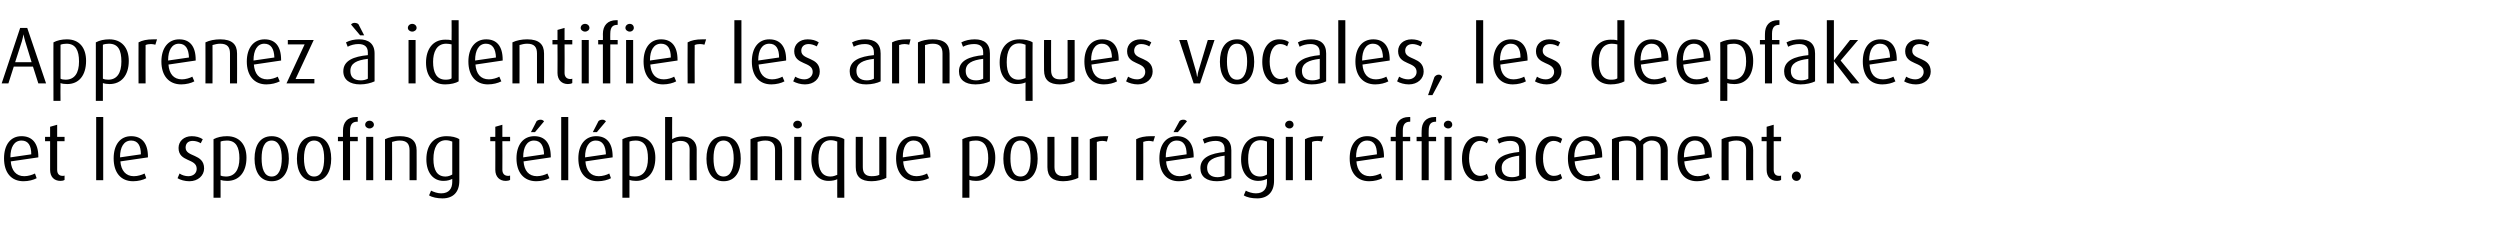
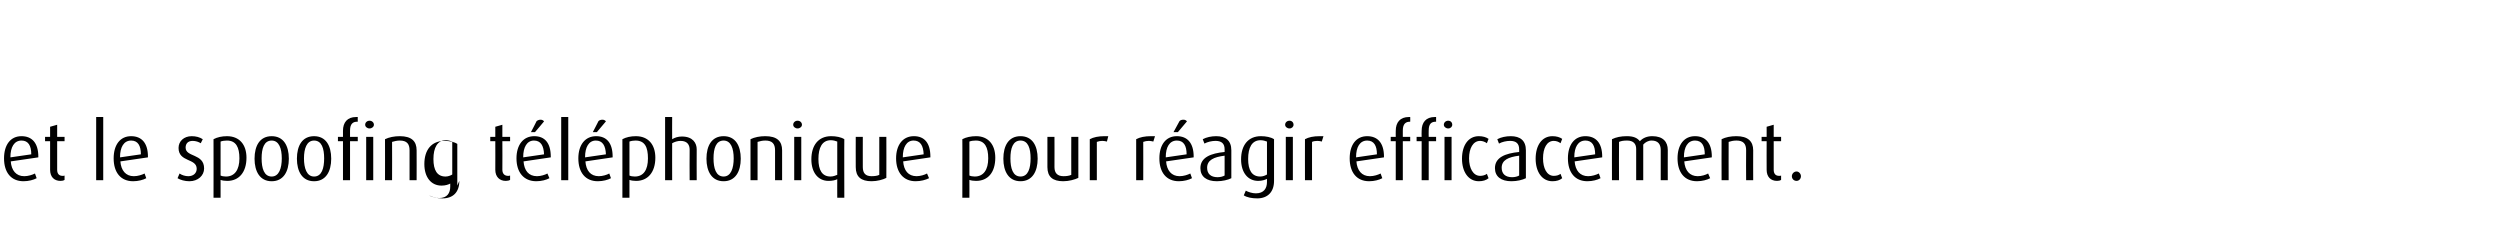
<svg xmlns="http://www.w3.org/2000/svg" version="1.1" width="743.5px" height="73.3px" viewBox="0 -6 743.5 73.3" style="top:-6px">
  <desc>Apprenez identifier les arnaques vocales, les deepfakes et le spoofing t l phonique pour r agir efficacement.</desc>
  <defs />
  <g id="Polygon42434">
-     <path d="m3.2 42c.2 2.7 1.6 4.4 4 4.4c1.2 0 2.4-.4 3.2-.8c0 0 .5 1.4.5 1.4c-.9.5-2.4.9-3.9.9c-3.7 0-5.8-2.6-5.8-6.8c0-4 1.9-6.6 5.2-6.6c3.1 0 5 2 5 6.1c-.02-.04 0 .2 0 .2c0 0-8.16 1.2-8.2 1.2zm3.2-6.2c-2.2 0-3.3 2-3.3 4.9c.04.03 0 .1 0 .1c0 0 6.24-.91 6.2-.9c0-2.6-.9-4.1-2.9-4.1zm11.6 12c-1.9 0-3.1-1.2-3.1-3.3c-.02 0 0-8.5 0-8.5l-1.5 0l0-1.3l1.5 0l0-3l2.1-.6l0 3.6l2.2 0l0 1.3l-2.2 0c0 0-.01 8.5 0 8.5c0 1.1.5 1.8 1.6 1.8c.2 0 .5 0 .6-.1c0 0 0 1.3 0 1.3c-.3.2-.7.3-1.2.3zm10.6-.2l0-18.8l2.1 0l0 18.8l-2.1 0zm7.2-5.6c.2 2.7 1.6 4.4 4 4.4c1.2 0 2.4-.4 3.2-.8c0 0 .5 1.4.5 1.4c-.9.5-2.4.9-3.9.9c-3.7 0-5.8-2.6-5.8-6.8c0-4 1.9-6.6 5.2-6.6c3.1 0 5 2 5 6.1c-.03-.04 0 .2 0 .2c0 0-8.17 1.2-8.2 1.2zm3.2-6.2c-2.2 0-3.3 2-3.3 4.9c.04.03 0 .1 0 .1c0 0 6.23-.91 6.2-.9c0-2.6-.9-4.1-2.9-4.1zm17.3 12.1c-1.3 0-2.7-.4-3.5-.9c0 0 .6-1.4.6-1.4c.7.5 1.7.8 2.6.8c1.6 0 2.5-1 2.5-2.2c0-3.2-5.4-1.9-5.4-6.2c0-2 1.6-3.5 3.9-3.5c1.3 0 2.4.3 3.3.9c0 0-.6 1.2-.6 1.2c-.6-.4-1.5-.7-2.4-.7c-1.5 0-2.1.9-2.1 2c0 2.9 5.5 1.7 5.5 6.2c0 2.1-1.8 3.8-4.4 3.8zm11.3-.1c-.7 0-1.5-.1-2-.3c.01.02 0 5.3 0 5.3l-2.1 0c0 0 .03-17.45 0-17.4c1.1-.6 2.5-.9 4-.9c3.7 0 5.8 2.5 5.8 6.4c0 4.4-2.3 6.9-5.7 6.9zm-.1-12c-.7 0-1.4.1-1.9.3c0 0 0 10.1 0 10.1c.4.2 1 .3 1.6.3c2.6 0 4-2 4-5.4c0-3.3-1-5.3-3.7-5.3zm13.3 12.1c-3.5 0-5.1-2.9-5.1-6.7c0-3.9 1.6-6.7 5.1-6.7c3.5 0 5.1 2.8 5.1 6.7c0 3.8-1.6 6.7-5.1 6.7zm0-12.1c-2.3 0-3 2.4-3 5.3c0 2.9.7 5.4 3 5.4c2.2 0 3-2.5 3-5.4c0-2.9-.8-5.3-3-5.3zm12.6 12.1c-3.5 0-5.1-2.9-5.1-6.7c0-3.9 1.6-6.7 5.1-6.7c3.5 0 5.1 2.8 5.1 6.7c0 3.8-1.6 6.7-5.1 6.7zm0-12.1c-2.2 0-3 2.4-3 5.3c0 2.9.8 5.4 3 5.4c2.3 0 3-2.5 3-5.4c0-2.9-.7-5.3-3-5.3zm10.7.2l0 11.6l-2.1 0l0-11.6l-1.5 0l0-1.3l1.5 0c0 0 0-1.82 0-1.8c0-2.5 1.3-4.1 3.9-4.1c.2 0 .2 0 .5 0c-.03 0 0 1.4 0 1.4c0 0-.18-.03-.2 0c-1.1 0-2.1.5-2.1 2.6c.01.01 0 1.9 0 1.9l2.3 0l0 1.3l-2.3 0zm5.8-3.8c-.7 0-1.3-.5-1.3-1.1c0-.7.6-1.2 1.3-1.2c.7 0 1.3.5 1.3 1.2c0 .6-.6 1.1-1.3 1.1zm-1 15.4l0-12.9l2.1 0l0 12.9l-2.1 0zm12.9 0c0 0 .02-8.89 0-8.9c0-1.9-.8-2.9-2.9-2.9c-.9 0-1.6.2-2.3.4c.04.04 0 11.4 0 11.4l-2.1 0c0 0 .03-12.22 0-12.2c1.2-.6 2.8-.9 4.4-.9c3.5 0 5 1.5 5 4.2c.03.01 0 8.9 0 8.9l-2.1 0zm14.8.2c0 3.3-1.8 5.2-5 5.2c-1.5 0-3.1-.3-4-.9c0 0 .6-1.4.6-1.4c.8.4 1.9.8 3 .8c2.4 0 3.3-1.5 3.3-3.4c0 0 0-.9 0-.9c-.6.3-1.4.6-2.6.6c-3.1 0-5.1-2.5-5.1-6.4c0-4.2 2.1-6.9 6-6.9c1.5 0 2.9.3 3.8.9c0 0 0 12.4 0 12.4zm-2.1-11.7c-.5-.2-1.2-.4-1.9-.4c-2.5 0-3.7 2.2-3.7 5.6c0 3.3 1.1 5.2 3.6 5.2c.8 0 1.5-.3 2-.6c0 0 0-9.8 0-9.8zm15.9 11.7c-1.8 0-3.1-1.2-3.1-3.3c.03 0 0-8.5 0-8.5l-1.5 0l0-1.3l1.5 0l0-3l2.1-.6l0 3.6l2.3 0l0 1.3l-2.3 0c0 0 .04 8.5 0 8.5c0 1.1.6 1.8 1.7 1.8c.2 0 .4 0 .6-.1c0 0 0 1.3 0 1.3c-.3.2-.8.3-1.3.3zm5.3-5.8c.2 2.7 1.5 4.4 4 4.4c1.1 0 2.4-.4 3.1-.8c0 0 .6 1.4.6 1.4c-.9.5-2.4.9-3.9.9c-3.7 0-5.9-2.6-5.9-6.8c0-4 2-6.6 5.3-6.6c3.1 0 4.9 2 4.9 6.1c.02-.04 0 .2 0 .2c0 0-8.11 1.2-8.1 1.2zm3.1-6.2c-2.1 0-3.2 2-3.2 4.9c-.01.03 0 .1 0 .1c0 0 6.18-.91 6.2-.9c-.1-2.6-1-4.1-3-4.1zm.3-2.5l-1.2 0c0 0 1.75-3.32 1.7-3.3c.4-.3.8-.4 1.2-.4c.4 0 .8.2 1 .5c.03.02-2.7 3.2-2.7 3.2zm7.8 14.3l0-18.8l2.1 0l0 18.8l-2.1 0zm7.2-5.6c.2 2.7 1.5 4.4 4 4.4c1.1 0 2.4-.4 3.1-.8c0 0 .5 1.4.5 1.4c-.9.5-2.4.9-3.9.9c-3.7 0-5.8-2.6-5.8-6.8c0-4 2-6.6 5.3-6.6c3.1 0 4.9 2 4.9 6.1c0-.04 0 .2 0 .2c0 0-8.13 1.2-8.1 1.2zm3.1-6.2c-2.1 0-3.2 2-3.2 4.9c-.03.03 0 .1 0 .1c0 0 6.16-.91 6.2-.9c-.1-2.6-1-4.1-3-4.1zm.3-2.5l-1.2 0c0 0 1.73-3.32 1.7-3.3c.3-.3.8-.4 1.2-.4c.4 0 .8.2 1 .5c.01.02-2.7 3.2-2.7 3.2zm11.7 14.5c-.7 0-1.5-.1-2-.3c0 .02 0 5.3 0 5.3l-2.1 0c0 0 .01-17.45 0-17.4c1.1-.6 2.5-.9 4-.9c3.7 0 5.8 2.5 5.8 6.4c0 4.4-2.3 6.9-5.7 6.9zm-.2-12c-.6 0-1.3.1-1.8.3c0 0 0 10.1 0 10.1c.4.2.9.3 1.6.3c2.6 0 3.9-2 3.9-5.4c0-3.3-.9-5.3-3.7-5.3zm16.1 11.8c0 0-.05-9.08 0-9.1c0-1.3-.6-2.6-2.7-2.6c-.9 0-1.8.3-2.5.7c-.03.02 0 11 0 11l-2.1 0l0-18.8l2.1 0c0 0-.03 6.58 0 6.6c.8-.5 1.8-.8 2.9-.8c3.3 0 4.4 2 4.4 3.8c-.04.05 0 9.2 0 9.2l-2.1 0zm10.1.3c-3.5 0-5.1-2.9-5.1-6.7c0-3.9 1.6-6.7 5.1-6.7c3.5 0 5.1 2.8 5.1 6.7c0 3.8-1.6 6.7-5.1 6.7zm0-12.1c-2.3 0-3 2.4-3 5.3c0 2.9.7 5.4 3 5.4c2.2 0 3-2.5 3-5.4c0-2.9-.8-5.3-3-5.3zm15.3 11.8c0 0-.01-8.89 0-8.9c0-1.9-.8-2.9-2.9-2.9c-.9 0-1.6.2-2.3.4c.01.04 0 11.4 0 11.4l-2.1 0c0 0 0-12.22 0-12.2c1.2-.6 2.8-.9 4.4-.9c3.5 0 5 1.5 5 4.2c0 .01 0 8.9 0 8.9l-2.1 0zm6.7-15.4c-.7 0-1.3-.5-1.3-1.1c0-.7.6-1.2 1.3-1.2c.7 0 1.3.5 1.3 1.2c0 .6-.6 1.1-1.3 1.1zm-1 15.4l0-12.9l2.1 0l0 12.9l-2.1 0zm12.8 5.2c0 0-.03-5.54 0-5.5c-.6.3-1.5.5-2.6.5c-3.1 0-5.1-2.5-5.1-6.4c0-4.2 2.1-6.9 5.9-6.9c1.5 0 3 .3 3.9.9c-.04-.05 0 17.4 0 17.4l-2.1 0zm0-16.7c-.5-.2-1.2-.4-1.9-.4c-2.6 0-3.7 2.2-3.7 5.6c0 3.3 1.1 5.2 3.6 5.2c.8 0 1.5-.3 2-.5c0 0 0-9.9 0-9.9zm10.2 11.8c-3.1 0-4.7-1.3-4.7-4.2c-.03-.04 0-9 0-9l2.1 0c0 0-.02 9.03 0 9c0 1.8.8 2.7 2.6 2.7c.8 0 1.8-.1 2.3-.4c.02.01 0-11.3 0-11.3l2.1 0c0 0 .04 12.22 0 12.2c-.9.5-2.7 1-4.4 1zm9.4-5.9c.2 2.7 1.5 4.4 4 4.4c1.1 0 2.4-.4 3.1-.8c0 0 .6 1.4.6 1.4c-1 .5-2.4.9-4 .9c-3.6 0-5.8-2.6-5.8-6.8c0-4 2-6.6 5.3-6.6c3.1 0 4.9 2 4.9 6.1c.01-.04 0 .2 0 .2c0 0-8.12 1.2-8.1 1.2zm3.1-6.2c-2.1 0-3.2 2-3.2 4.9c-.02.03 0 .1 0 .1c0 0 6.17-.91 6.2-.9c-.1-2.6-1-4.1-3-4.1zm18.6 12c-.7 0-1.5-.1-2-.3c.03.02 0 5.3 0 5.3l-2.1 0c0 0 .04-17.45 0-17.4c1.1-.6 2.6-.9 4.1-.9c3.6 0 5.7 2.5 5.7 6.4c0 4.4-2.2 6.9-5.7 6.9zm-.1-12c-.7 0-1.4.1-1.9.3c0 0 0 10.1 0 10.1c.4.2 1 .3 1.6.3c2.6 0 4-2 4-5.4c0-3.3-1-5.3-3.7-5.3zm13.3 12.1c-3.5 0-5.1-2.9-5.1-6.7c0-3.9 1.6-6.7 5.1-6.7c3.5 0 5.1 2.8 5.1 6.7c0 3.8-1.6 6.7-5.1 6.7zm0-12.1c-2.3 0-3 2.4-3 5.3c0 2.9.7 5.4 3 5.4c2.3 0 3-2.5 3-5.4c0-2.9-.7-5.3-3-5.3zm12.7 12.1c-3.1 0-4.7-1.3-4.7-4.2c.01-.04 0-9 0-9l2.1 0c0 0 .03 9.03 0 9c0 1.8.9 2.7 2.7 2.7c.8 0 1.7-.1 2.3-.4c-.03.01 0-11.3 0-11.3l2.1 0c0 0-.02 12.22 0 12.2c-1 .5-2.8 1-4.5 1zm13-11.8c-.4-.1-.9-.2-1.4-.2c-.5 0-1.1.1-1.6.3c0 .04 0 11.4 0 11.4l-2.1 0c0 0-.01-12.22 0-12.2c1.1-.6 2.6-.9 4.4-.9c.5 0 1 0 1.1 0c0 0-.4 1.6-.4 1.6zm13.8 0c-.4-.1-.9-.2-1.3-.2c-.6 0-1.2.1-1.7.3c.03.04 0 11.4 0 11.4l-2.1 0c0 0 .01-12.22 0-12.2c1.1-.6 2.6-.9 4.4-.9c.5 0 1 0 1.2 0c0 0-.5 1.6-.5 1.6zm3.8 5.9c.2 2.7 1.6 4.4 4 4.4c1.2 0 2.4-.4 3.2-.8c0 0 .5 1.4.5 1.4c-.9.5-2.4.9-3.9.9c-3.7 0-5.8-2.6-5.8-6.8c0-4 1.9-6.6 5.2-6.6c3.1 0 5 2 5 6.1c-.02-.04 0 .2 0 .2c0 0-8.16 1.2-8.2 1.2zm3.2-6.2c-2.2 0-3.3 2-3.3 4.9c.05.03 0 .1 0 .1c0 0 6.24-.91 6.2-.9c0-2.6-.9-4.1-2.9-4.1zm.3-2.5l-1.3 0c0 0 1.8-3.32 1.8-3.3c.3-.3.7-.4 1.2-.4c.4 0 .8.2 1 .5c-.01.02-2.7 3.2-2.7 3.2zm11.6 14.6c-3.1 0-4.9-1.4-4.9-3.9c0-3.2 3.1-4.4 7.2-4.8c0 0 0-.8 0-.8c0-1.7-.9-2.5-2.7-2.5c-1.1 0-2.4.3-3.3.8c0 0-.5-1.3-.5-1.3c1.1-.6 2.6-.9 4-.9c2.8 0 4.5 1.3 4.5 4.2c0 0 0 8.3 0 8.3c-1 .5-2.6.9-4.3.9zm2.3-7.6c-3.2.4-5.2 1.3-5.2 3.6c0 1.8 1.1 2.8 3.1 2.8c.8 0 1.6-.2 2.1-.5c0 0 0-5.9 0-5.9zm14.7 7.5c0 3.3-1.9 5.2-5 5.2c-1.6 0-3.1-.3-4-.9c0 0 .6-1.4.6-1.4c.7.4 1.9.8 3 .8c2.4 0 3.3-1.5 3.3-3.4c0 0 0-.9 0-.9c-.6.3-1.5.6-2.6.6c-3.1 0-5.1-2.5-5.1-6.4c0-4.2 2.1-6.9 5.9-6.9c1.5 0 3 .3 3.9.9c0 0 0 12.4 0 12.4zm-2.1-11.7c-.5-.2-1.2-.4-1.9-.4c-2.6 0-3.7 2.2-3.7 5.6c0 3.3 1.1 5.2 3.6 5.2c.8 0 1.5-.3 2-.6c0 0 0-9.8 0-9.8zm6.7-3.9c-.7 0-1.3-.5-1.3-1.1c0-.7.6-1.2 1.3-1.2c.7 0 1.2.5 1.2 1.2c0 .6-.5 1.1-1.2 1.1zm-1.1 15.4l0-12.9l2.1 0l0 12.9l-2.1 0zm10.7-11.5c-.3-.1-.8-.2-1.3-.2c-.6 0-1.2.1-1.6.3c-.02.04 0 11.4 0 11.4l-2.1 0c0 0-.03-12.22 0-12.2c1.1-.6 2.5-.9 4.4-.9c.5 0 1 0 1.1 0c0 0-.5 1.6-.5 1.6zm10.3 5.9c.2 2.7 1.6 4.4 4 4.4c1.2 0 2.4-.4 3.2-.8c0 0 .5 1.4.5 1.4c-.9.5-2.4.9-3.9.9c-3.7 0-5.8-2.6-5.8-6.8c0-4 1.9-6.6 5.2-6.6c3.1 0 5 2 5 6.1c-.03-.04 0 .2 0 .2c0 0-8.17 1.2-8.2 1.2zm3.2-6.2c-2.2 0-3.3 2-3.3 4.9c.04.03 0 .1 0 .1c0 0 6.23-.91 6.2-.9c0-2.6-.9-4.1-2.9-4.1zm10.6.2l0 11.6l-2.1 0l0-11.6l-1.5 0l0-1.3l1.5 0c0 0-.03-1.82 0-1.8c0-2.5 1.3-4.1 3.9-4.1c.2 0 .2 0 .4 0c.04 0 0 1.4 0 1.4c0 0-.1-.03-.1 0c-1.1 0-2.1.5-2.1 2.6c-.02.01 0 1.9 0 1.9l2.2 0l0 1.3l-2.2 0zm7.7 0l0 11.6l-2.1 0l0-11.6l-1.5 0l0-1.3l1.5 0c0 0-.05-1.82 0-1.8c0-2.5 1.3-4.1 3.9-4.1c.1 0 .2 0 .4 0c.02 0 0 1.4 0 1.4c0 0-.12-.03-.1 0c-1.2 0-2.1.5-2.1 2.6c-.04.01 0 1.9 0 1.9l2.2 0l0 1.3l-2.2 0zm5.8-3.8c-.7 0-1.3-.5-1.3-1.1c0-.7.6-1.2 1.3-1.2c.7 0 1.2.5 1.2 1.2c0 .6-.5 1.1-1.2 1.1zm-1.1 15.4l0-12.9l2.1 0l0 12.9l-2.1 0zm10.2.3c-3.1 0-5-2.8-5-6.7c0-4 1.9-6.7 5-6.7c1.2 0 2.2.3 2.9.8c0 0-.5 1.3-.5 1.3c-.5-.4-1.3-.7-2-.7c-2.1 0-3.3 2.2-3.3 5.2c0 2.9 1.2 5.2 3.3 5.2c.7 0 1.5-.2 2-.6c0 0 .5 1.3.5 1.3c-.7.6-1.7.9-2.9.9zm9.7 0c-3.1 0-4.9-1.4-4.9-3.9c0-3.2 3.1-4.4 7.2-4.8c0 0 0-.8 0-.8c0-1.7-.9-2.5-2.7-2.5c-1.1 0-2.4.3-3.3.8c0 0-.5-1.3-.5-1.3c1.1-.6 2.6-.9 4-.9c2.8 0 4.5 1.3 4.5 4.2c0 0 0 8.3 0 8.3c-1 .5-2.6.9-4.3.9zm2.3-7.6c-3.2.4-5.2 1.3-5.2 3.6c0 1.8 1.1 2.8 3.1 2.8c.8 0 1.6-.2 2.1-.5c0 0 0-5.9 0-5.9zm9.9 7.6c-3.1 0-5-2.8-5-6.7c0-4 1.9-6.7 5-6.7c1.2 0 2.2.3 2.9.8c0 0-.5 1.3-.5 1.3c-.5-.4-1.2-.7-2-.7c-2.1 0-3.2 2.2-3.2 5.2c0 2.9 1.1 5.2 3.2 5.2c.8 0 1.5-.2 2-.6c0 0 .5 1.3.5 1.3c-.7.6-1.7.9-2.9.9zm6.6-5.9c.2 2.7 1.6 4.4 4 4.4c1.2 0 2.4-.4 3.2-.8c0 0 .5 1.4.5 1.4c-.9.5-2.4.9-3.9.9c-3.7 0-5.8-2.6-5.8-6.8c0-4 1.9-6.6 5.2-6.6c3.1 0 5 2 5 6.1c-.04-.04 0 .2 0 .2c0 0-8.17 1.2-8.2 1.2zm3.2-6.2c-2.2 0-3.3 2-3.3 4.9c.03.03 0 .1 0 .1c0 0 6.22-.91 6.2-.9c0-2.6-.9-4.1-2.9-4.1zm22.4 11.8c0 0-.01-8.98 0-9c0-1.7-.8-2.8-2.7-2.8c-1 0-1.9.5-2.5 1.2c0 .03 0 10.6 0 10.6l-2.1 0c0 0 .01-9.32 0-9.3c0-1.5-.8-2.5-2.7-2.5c-1 0-1.7.1-2.4.4c-.05.04 0 11.4 0 11.4l-2.1 0c0 0-.03-12.22 0-12.2c1.2-.6 2.7-.9 4.4-.9c2 0 3.1.5 3.9 1.5c.9-1 2.2-1.5 3.7-1.5c3.2 0 4.6 1.7 4.6 4.1c-.03.04 0 9 0 9l-2.1 0zm7-5.6c.2 2.7 1.6 4.4 4 4.4c1.2 0 2.4-.4 3.1-.8c0 0 .6 1.4.6 1.4c-.9.5-2.4.9-3.9.9c-3.7 0-5.8-2.6-5.8-6.8c0-4 1.9-6.6 5.2-6.6c3.1 0 5 2 5 6.1c-.05-.04 0 .2 0 .2c0 0-8.18 1.2-8.2 1.2zm3.2-6.2c-2.2 0-3.3 2-3.3 4.9c.02.03 0 .1 0 .1c0 0 6.21-.91 6.2-.9c0-2.6-.9-4.1-2.9-4.1zm15.2 11.8c0 0-.05-8.89 0-8.9c0-1.9-.8-2.9-2.9-2.9c-.9 0-1.7.2-2.3.4c-.03.04 0 11.4 0 11.4l-2.1 0c0 0-.04-12.22 0-12.2c1.2-.6 2.7-.9 4.4-.9c3.4 0 5 1.5 5 4.2c-.03.01 0 8.9 0 8.9l-2.1 0zm9.2.2c-1.9 0-3.1-1.2-3.1-3.3c-.03 0 0-8.5 0-8.5l-1.5 0l0-1.3l1.5 0l0-3l2.1-.6l0 3.6l2.2 0l0 1.3l-2.2 0c0 0-.01 8.5 0 8.5c0 1.1.5 1.8 1.6 1.8c.2 0 .5 0 .6-.1c0 0 0 1.3 0 1.3c-.3.2-.7.3-1.2.3zm5.8 0c-.8 0-1.4-.6-1.4-1.4c0-.7.6-1.4 1.4-1.4c.7 0 1.3.7 1.3 1.4c0 .8-.6 1.4-1.3 1.4z" stroke="none" fill="#000" />
+     <path d="m3.2 42c.2 2.7 1.6 4.4 4 4.4c1.2 0 2.4-.4 3.2-.8c0 0 .5 1.4.5 1.4c-.9.5-2.4.9-3.9.9c-3.7 0-5.8-2.6-5.8-6.8c0-4 1.9-6.6 5.2-6.6c3.1 0 5 2 5 6.1c-.02-.04 0 .2 0 .2c0 0-8.16 1.2-8.2 1.2zm3.2-6.2c-2.2 0-3.3 2-3.3 4.9c.04.03 0 .1 0 .1c0 0 6.24-.91 6.2-.9c0-2.6-.9-4.1-2.9-4.1zm11.6 12c-1.9 0-3.1-1.2-3.1-3.3c-.02 0 0-8.5 0-8.5l-1.5 0l0-1.3l1.5 0l0-3l2.1-.6l0 3.6l2.2 0l0 1.3l-2.2 0c0 0-.01 8.5 0 8.5c0 1.1.5 1.8 1.6 1.8c.2 0 .5 0 .6-.1c0 0 0 1.3 0 1.3c-.3.2-.7.3-1.2.3zm10.6-.2l0-18.8l2.1 0l0 18.8l-2.1 0zm7.2-5.6c.2 2.7 1.6 4.4 4 4.4c1.2 0 2.4-.4 3.2-.8c0 0 .5 1.4.5 1.4c-.9.5-2.4.9-3.9.9c-3.7 0-5.8-2.6-5.8-6.8c0-4 1.9-6.6 5.2-6.6c3.1 0 5 2 5 6.1c-.03-.04 0 .2 0 .2c0 0-8.17 1.2-8.2 1.2zm3.2-6.2c-2.2 0-3.3 2-3.3 4.9c.04.03 0 .1 0 .1c0 0 6.23-.91 6.2-.9c0-2.6-.9-4.1-2.9-4.1zm17.3 12.1c-1.3 0-2.7-.4-3.5-.9c0 0 .6-1.4.6-1.4c.7.5 1.7.8 2.6.8c1.6 0 2.5-1 2.5-2.2c0-3.2-5.4-1.9-5.4-6.2c0-2 1.6-3.5 3.9-3.5c1.3 0 2.4.3 3.3.9c0 0-.6 1.2-.6 1.2c-.6-.4-1.5-.7-2.4-.7c-1.5 0-2.1.9-2.1 2c0 2.9 5.5 1.7 5.5 6.2c0 2.1-1.8 3.8-4.4 3.8zm11.3-.1c-.7 0-1.5-.1-2-.3c.01.02 0 5.3 0 5.3l-2.1 0c0 0 .03-17.45 0-17.4c1.1-.6 2.5-.9 4-.9c3.7 0 5.8 2.5 5.8 6.4c0 4.4-2.3 6.9-5.7 6.9zm-.1-12c-.7 0-1.4.1-1.9.3c0 0 0 10.1 0 10.1c.4.2 1 .3 1.6.3c2.6 0 4-2 4-5.4c0-3.3-1-5.3-3.7-5.3zm13.3 12.1c-3.5 0-5.1-2.9-5.1-6.7c0-3.9 1.6-6.7 5.1-6.7c3.5 0 5.1 2.8 5.1 6.7c0 3.8-1.6 6.7-5.1 6.7zm0-12.1c-2.3 0-3 2.4-3 5.3c0 2.9.7 5.4 3 5.4c2.2 0 3-2.5 3-5.4c0-2.9-.8-5.3-3-5.3zm12.6 12.1c-3.5 0-5.1-2.9-5.1-6.7c0-3.9 1.6-6.7 5.1-6.7c3.5 0 5.1 2.8 5.1 6.7c0 3.8-1.6 6.7-5.1 6.7zm0-12.1c-2.2 0-3 2.4-3 5.3c0 2.9.8 5.4 3 5.4c2.3 0 3-2.5 3-5.4c0-2.9-.7-5.3-3-5.3zm10.7.2l0 11.6l-2.1 0l0-11.6l-1.5 0l0-1.3l1.5 0c0 0 0-1.82 0-1.8c0-2.5 1.3-4.1 3.9-4.1c.2 0 .2 0 .5 0c-.03 0 0 1.4 0 1.4c0 0-.18-.03-.2 0c-1.1 0-2.1.5-2.1 2.6c.01.01 0 1.9 0 1.9l2.3 0l0 1.3l-2.3 0zm5.8-3.8c-.7 0-1.3-.5-1.3-1.1c0-.7.6-1.2 1.3-1.2c.7 0 1.3.5 1.3 1.2c0 .6-.6 1.1-1.3 1.1zm-1 15.4l0-12.9l2.1 0l0 12.9l-2.1 0zm12.9 0c0 0 .02-8.89 0-8.9c0-1.9-.8-2.9-2.9-2.9c-.9 0-1.6.2-2.3.4c.04.04 0 11.4 0 11.4l-2.1 0c0 0 .03-12.22 0-12.2c1.2-.6 2.8-.9 4.4-.9c3.5 0 5 1.5 5 4.2c.03.01 0 8.9 0 8.9l-2.1 0zm14.8.2c0 3.3-1.8 5.2-5 5.2c-1.5 0-3.1-.3-4-.9c.8.4 1.9.8 3 .8c2.4 0 3.3-1.5 3.3-3.4c0 0 0-.9 0-.9c-.6.3-1.4.6-2.6.6c-3.1 0-5.1-2.5-5.1-6.4c0-4.2 2.1-6.9 6-6.9c1.5 0 2.9.3 3.8.9c0 0 0 12.4 0 12.4zm-2.1-11.7c-.5-.2-1.2-.4-1.9-.4c-2.5 0-3.7 2.2-3.7 5.6c0 3.3 1.1 5.2 3.6 5.2c.8 0 1.5-.3 2-.6c0 0 0-9.8 0-9.8zm15.9 11.7c-1.8 0-3.1-1.2-3.1-3.3c.03 0 0-8.5 0-8.5l-1.5 0l0-1.3l1.5 0l0-3l2.1-.6l0 3.6l2.3 0l0 1.3l-2.3 0c0 0 .04 8.5 0 8.5c0 1.1.6 1.8 1.7 1.8c.2 0 .4 0 .6-.1c0 0 0 1.3 0 1.3c-.3.2-.8.3-1.3.3zm5.3-5.8c.2 2.7 1.5 4.4 4 4.4c1.1 0 2.4-.4 3.1-.8c0 0 .6 1.4.6 1.4c-.9.5-2.4.9-3.9.9c-3.7 0-5.9-2.6-5.9-6.8c0-4 2-6.6 5.3-6.6c3.1 0 4.9 2 4.9 6.1c.02-.04 0 .2 0 .2c0 0-8.11 1.2-8.1 1.2zm3.1-6.2c-2.1 0-3.2 2-3.2 4.9c-.01.03 0 .1 0 .1c0 0 6.18-.91 6.2-.9c-.1-2.6-1-4.1-3-4.1zm.3-2.5l-1.2 0c0 0 1.75-3.32 1.7-3.3c.4-.3.8-.4 1.2-.4c.4 0 .8.2 1 .5c.03.02-2.7 3.2-2.7 3.2zm7.8 14.3l0-18.8l2.1 0l0 18.8l-2.1 0zm7.2-5.6c.2 2.7 1.5 4.4 4 4.4c1.1 0 2.4-.4 3.1-.8c0 0 .5 1.4.5 1.4c-.9.5-2.4.9-3.9.9c-3.7 0-5.8-2.6-5.8-6.8c0-4 2-6.6 5.3-6.6c3.1 0 4.9 2 4.9 6.1c0-.04 0 .2 0 .2c0 0-8.13 1.2-8.1 1.2zm3.1-6.2c-2.1 0-3.2 2-3.2 4.9c-.03.03 0 .1 0 .1c0 0 6.16-.91 6.2-.9c-.1-2.6-1-4.1-3-4.1zm.3-2.5l-1.2 0c0 0 1.73-3.32 1.7-3.3c.3-.3.8-.4 1.2-.4c.4 0 .8.2 1 .5c.01.02-2.7 3.2-2.7 3.2zm11.7 14.5c-.7 0-1.5-.1-2-.3c0 .02 0 5.3 0 5.3l-2.1 0c0 0 .01-17.45 0-17.4c1.1-.6 2.5-.9 4-.9c3.7 0 5.8 2.5 5.8 6.4c0 4.4-2.3 6.9-5.7 6.9zm-.2-12c-.6 0-1.3.1-1.8.3c0 0 0 10.1 0 10.1c.4.2.9.3 1.6.3c2.6 0 3.9-2 3.9-5.4c0-3.3-.9-5.3-3.7-5.3zm16.1 11.8c0 0-.05-9.08 0-9.1c0-1.3-.6-2.6-2.7-2.6c-.9 0-1.8.3-2.5.7c-.03.02 0 11 0 11l-2.1 0l0-18.8l2.1 0c0 0-.03 6.58 0 6.6c.8-.5 1.8-.8 2.9-.8c3.3 0 4.4 2 4.4 3.8c-.04.05 0 9.2 0 9.2l-2.1 0zm10.1.3c-3.5 0-5.1-2.9-5.1-6.7c0-3.9 1.6-6.7 5.1-6.7c3.5 0 5.1 2.8 5.1 6.7c0 3.8-1.6 6.7-5.1 6.7zm0-12.1c-2.3 0-3 2.4-3 5.3c0 2.9.7 5.4 3 5.4c2.2 0 3-2.5 3-5.4c0-2.9-.8-5.3-3-5.3zm15.3 11.8c0 0-.01-8.89 0-8.9c0-1.9-.8-2.9-2.9-2.9c-.9 0-1.6.2-2.3.4c.01.04 0 11.4 0 11.4l-2.1 0c0 0 0-12.22 0-12.2c1.2-.6 2.8-.9 4.4-.9c3.5 0 5 1.5 5 4.2c0 .01 0 8.9 0 8.9l-2.1 0zm6.7-15.4c-.7 0-1.3-.5-1.3-1.1c0-.7.6-1.2 1.3-1.2c.7 0 1.3.5 1.3 1.2c0 .6-.6 1.1-1.3 1.1zm-1 15.4l0-12.9l2.1 0l0 12.9l-2.1 0zm12.8 5.2c0 0-.03-5.54 0-5.5c-.6.3-1.5.5-2.6.5c-3.1 0-5.1-2.5-5.1-6.4c0-4.2 2.1-6.9 5.9-6.9c1.5 0 3 .3 3.9.9c-.04-.05 0 17.4 0 17.4l-2.1 0zm0-16.7c-.5-.2-1.2-.4-1.9-.4c-2.6 0-3.7 2.2-3.7 5.6c0 3.3 1.1 5.2 3.6 5.2c.8 0 1.5-.3 2-.5c0 0 0-9.9 0-9.9zm10.2 11.8c-3.1 0-4.7-1.3-4.7-4.2c-.03-.04 0-9 0-9l2.1 0c0 0-.02 9.03 0 9c0 1.8.8 2.7 2.6 2.7c.8 0 1.8-.1 2.3-.4c.02.01 0-11.3 0-11.3l2.1 0c0 0 .04 12.22 0 12.2c-.9.5-2.7 1-4.4 1zm9.4-5.9c.2 2.7 1.5 4.4 4 4.4c1.1 0 2.4-.4 3.1-.8c0 0 .6 1.4.6 1.4c-1 .5-2.4.9-4 .9c-3.6 0-5.8-2.6-5.8-6.8c0-4 2-6.6 5.3-6.6c3.1 0 4.9 2 4.9 6.1c.01-.04 0 .2 0 .2c0 0-8.12 1.2-8.1 1.2zm3.1-6.2c-2.1 0-3.2 2-3.2 4.9c-.02.03 0 .1 0 .1c0 0 6.17-.91 6.2-.9c-.1-2.6-1-4.1-3-4.1zm18.6 12c-.7 0-1.5-.1-2-.3c.03.02 0 5.3 0 5.3l-2.1 0c0 0 .04-17.45 0-17.4c1.1-.6 2.6-.9 4.1-.9c3.6 0 5.7 2.5 5.7 6.4c0 4.4-2.2 6.9-5.7 6.9zm-.1-12c-.7 0-1.4.1-1.9.3c0 0 0 10.1 0 10.1c.4.2 1 .3 1.6.3c2.6 0 4-2 4-5.4c0-3.3-1-5.3-3.7-5.3zm13.3 12.1c-3.5 0-5.1-2.9-5.1-6.7c0-3.9 1.6-6.7 5.1-6.7c3.5 0 5.1 2.8 5.1 6.7c0 3.8-1.6 6.7-5.1 6.7zm0-12.1c-2.3 0-3 2.4-3 5.3c0 2.9.7 5.4 3 5.4c2.3 0 3-2.5 3-5.4c0-2.9-.7-5.3-3-5.3zm12.7 12.1c-3.1 0-4.7-1.3-4.7-4.2c.01-.04 0-9 0-9l2.1 0c0 0 .03 9.03 0 9c0 1.8.9 2.7 2.7 2.7c.8 0 1.7-.1 2.3-.4c-.03.01 0-11.3 0-11.3l2.1 0c0 0-.02 12.22 0 12.2c-1 .5-2.8 1-4.5 1zm13-11.8c-.4-.1-.9-.2-1.4-.2c-.5 0-1.1.1-1.6.3c0 .04 0 11.4 0 11.4l-2.1 0c0 0-.01-12.22 0-12.2c1.1-.6 2.6-.9 4.4-.9c.5 0 1 0 1.1 0c0 0-.4 1.6-.4 1.6zm13.8 0c-.4-.1-.9-.2-1.3-.2c-.6 0-1.2.1-1.7.3c.03.04 0 11.4 0 11.4l-2.1 0c0 0 .01-12.22 0-12.2c1.1-.6 2.6-.9 4.4-.9c.5 0 1 0 1.2 0c0 0-.5 1.6-.5 1.6zm3.8 5.9c.2 2.7 1.6 4.4 4 4.4c1.2 0 2.4-.4 3.2-.8c0 0 .5 1.4.5 1.4c-.9.5-2.4.9-3.9.9c-3.7 0-5.8-2.6-5.8-6.8c0-4 1.9-6.6 5.2-6.6c3.1 0 5 2 5 6.1c-.02-.04 0 .2 0 .2c0 0-8.16 1.2-8.2 1.2zm3.2-6.2c-2.2 0-3.3 2-3.3 4.9c.05.03 0 .1 0 .1c0 0 6.24-.91 6.2-.9c0-2.6-.9-4.1-2.9-4.1zm.3-2.5l-1.3 0c0 0 1.8-3.32 1.8-3.3c.3-.3.7-.4 1.2-.4c.4 0 .8.2 1 .5c-.01.02-2.7 3.2-2.7 3.2zm11.6 14.6c-3.1 0-4.9-1.4-4.9-3.9c0-3.2 3.1-4.4 7.2-4.8c0 0 0-.8 0-.8c0-1.7-.9-2.5-2.7-2.5c-1.1 0-2.4.3-3.3.8c0 0-.5-1.3-.5-1.3c1.1-.6 2.6-.9 4-.9c2.8 0 4.5 1.3 4.5 4.2c0 0 0 8.3 0 8.3c-1 .5-2.6.9-4.3.9zm2.3-7.6c-3.2.4-5.2 1.3-5.2 3.6c0 1.8 1.1 2.8 3.1 2.8c.8 0 1.6-.2 2.1-.5c0 0 0-5.9 0-5.9zm14.7 7.5c0 3.3-1.9 5.2-5 5.2c-1.6 0-3.1-.3-4-.9c0 0 .6-1.4.6-1.4c.7.4 1.9.8 3 .8c2.4 0 3.3-1.5 3.3-3.4c0 0 0-.9 0-.9c-.6.3-1.5.6-2.6.6c-3.1 0-5.1-2.5-5.1-6.4c0-4.2 2.1-6.9 5.9-6.9c1.5 0 3 .3 3.9.9c0 0 0 12.4 0 12.4zm-2.1-11.7c-.5-.2-1.2-.4-1.9-.4c-2.6 0-3.7 2.2-3.7 5.6c0 3.3 1.1 5.2 3.6 5.2c.8 0 1.5-.3 2-.6c0 0 0-9.8 0-9.8zm6.7-3.9c-.7 0-1.3-.5-1.3-1.1c0-.7.6-1.2 1.3-1.2c.7 0 1.2.5 1.2 1.2c0 .6-.5 1.1-1.2 1.1zm-1.1 15.4l0-12.9l2.1 0l0 12.9l-2.1 0zm10.7-11.5c-.3-.1-.8-.2-1.3-.2c-.6 0-1.2.1-1.6.3c-.02.04 0 11.4 0 11.4l-2.1 0c0 0-.03-12.22 0-12.2c1.1-.6 2.5-.9 4.4-.9c.5 0 1 0 1.1 0c0 0-.5 1.6-.5 1.6zm10.3 5.9c.2 2.7 1.6 4.4 4 4.4c1.2 0 2.4-.4 3.2-.8c0 0 .5 1.4.5 1.4c-.9.5-2.4.9-3.9.9c-3.7 0-5.8-2.6-5.8-6.8c0-4 1.9-6.6 5.2-6.6c3.1 0 5 2 5 6.1c-.03-.04 0 .2 0 .2c0 0-8.17 1.2-8.2 1.2zm3.2-6.2c-2.2 0-3.3 2-3.3 4.9c.04.03 0 .1 0 .1c0 0 6.23-.91 6.2-.9c0-2.6-.9-4.1-2.9-4.1zm10.6.2l0 11.6l-2.1 0l0-11.6l-1.5 0l0-1.3l1.5 0c0 0-.03-1.82 0-1.8c0-2.5 1.3-4.1 3.9-4.1c.2 0 .2 0 .4 0c.04 0 0 1.4 0 1.4c0 0-.1-.03-.1 0c-1.1 0-2.1.5-2.1 2.6c-.02.01 0 1.9 0 1.9l2.2 0l0 1.3l-2.2 0zm7.7 0l0 11.6l-2.1 0l0-11.6l-1.5 0l0-1.3l1.5 0c0 0-.05-1.82 0-1.8c0-2.5 1.3-4.1 3.9-4.1c.1 0 .2 0 .4 0c.02 0 0 1.4 0 1.4c0 0-.12-.03-.1 0c-1.2 0-2.1.5-2.1 2.6c-.04.01 0 1.9 0 1.9l2.2 0l0 1.3l-2.2 0zm5.8-3.8c-.7 0-1.3-.5-1.3-1.1c0-.7.6-1.2 1.3-1.2c.7 0 1.2.5 1.2 1.2c0 .6-.5 1.1-1.2 1.1zm-1.1 15.4l0-12.9l2.1 0l0 12.9l-2.1 0zm10.2.3c-3.1 0-5-2.8-5-6.7c0-4 1.9-6.7 5-6.7c1.2 0 2.2.3 2.9.8c0 0-.5 1.3-.5 1.3c-.5-.4-1.3-.7-2-.7c-2.1 0-3.3 2.2-3.3 5.2c0 2.9 1.2 5.2 3.3 5.2c.7 0 1.5-.2 2-.6c0 0 .5 1.3.5 1.3c-.7.6-1.7.9-2.9.9zm9.7 0c-3.1 0-4.9-1.4-4.9-3.9c0-3.2 3.1-4.4 7.2-4.8c0 0 0-.8 0-.8c0-1.7-.9-2.5-2.7-2.5c-1.1 0-2.4.3-3.3.8c0 0-.5-1.3-.5-1.3c1.1-.6 2.6-.9 4-.9c2.8 0 4.5 1.3 4.5 4.2c0 0 0 8.3 0 8.3c-1 .5-2.6.9-4.3.9zm2.3-7.6c-3.2.4-5.2 1.3-5.2 3.6c0 1.8 1.1 2.8 3.1 2.8c.8 0 1.6-.2 2.1-.5c0 0 0-5.9 0-5.9zm9.9 7.6c-3.1 0-5-2.8-5-6.7c0-4 1.9-6.7 5-6.7c1.2 0 2.2.3 2.9.8c0 0-.5 1.3-.5 1.3c-.5-.4-1.2-.7-2-.7c-2.1 0-3.2 2.2-3.2 5.2c0 2.9 1.1 5.2 3.2 5.2c.8 0 1.5-.2 2-.6c0 0 .5 1.3.5 1.3c-.7.6-1.7.9-2.9.9zm6.6-5.9c.2 2.7 1.6 4.4 4 4.4c1.2 0 2.4-.4 3.2-.8c0 0 .5 1.4.5 1.4c-.9.5-2.4.9-3.9.9c-3.7 0-5.8-2.6-5.8-6.8c0-4 1.9-6.6 5.2-6.6c3.1 0 5 2 5 6.1c-.04-.04 0 .2 0 .2c0 0-8.17 1.2-8.2 1.2zm3.2-6.2c-2.2 0-3.3 2-3.3 4.9c.03.03 0 .1 0 .1c0 0 6.22-.91 6.2-.9c0-2.6-.9-4.1-2.9-4.1zm22.4 11.8c0 0-.01-8.98 0-9c0-1.7-.8-2.8-2.7-2.8c-1 0-1.9.5-2.5 1.2c0 .03 0 10.6 0 10.6l-2.1 0c0 0 .01-9.32 0-9.3c0-1.5-.8-2.5-2.7-2.5c-1 0-1.7.1-2.4.4c-.05.04 0 11.4 0 11.4l-2.1 0c0 0-.03-12.22 0-12.2c1.2-.6 2.7-.9 4.4-.9c2 0 3.1.5 3.9 1.5c.9-1 2.2-1.5 3.7-1.5c3.2 0 4.6 1.7 4.6 4.1c-.03.04 0 9 0 9l-2.1 0zm7-5.6c.2 2.7 1.6 4.4 4 4.4c1.2 0 2.4-.4 3.1-.8c0 0 .6 1.4.6 1.4c-.9.5-2.4.9-3.9.9c-3.7 0-5.8-2.6-5.8-6.8c0-4 1.9-6.6 5.2-6.6c3.1 0 5 2 5 6.1c-.05-.04 0 .2 0 .2c0 0-8.18 1.2-8.2 1.2zm3.2-6.2c-2.2 0-3.3 2-3.3 4.9c.02.03 0 .1 0 .1c0 0 6.21-.91 6.2-.9c0-2.6-.9-4.1-2.9-4.1zm15.2 11.8c0 0-.05-8.89 0-8.9c0-1.9-.8-2.9-2.9-2.9c-.9 0-1.7.2-2.3.4c-.03.04 0 11.4 0 11.4l-2.1 0c0 0-.04-12.22 0-12.2c1.2-.6 2.7-.9 4.4-.9c3.4 0 5 1.5 5 4.2c-.03.01 0 8.9 0 8.9l-2.1 0zm9.2.2c-1.9 0-3.1-1.2-3.1-3.3c-.03 0 0-8.5 0-8.5l-1.5 0l0-1.3l1.5 0l0-3l2.1-.6l0 3.6l2.2 0l0 1.3l-2.2 0c0 0-.01 8.5 0 8.5c0 1.1.5 1.8 1.6 1.8c.2 0 .5 0 .6-.1c0 0 0 1.3 0 1.3c-.3.2-.7.3-1.2.3zm5.8 0c-.8 0-1.4-.6-1.4-1.4c0-.7.6-1.4 1.4-1.4c.7 0 1.3.7 1.3 1.4c0 .8-.6 1.4-1.3 1.4z" stroke="none" fill="#000" />
  </g>
  <g id="Polygon42433">
-     <path d="m11.4 18.8l-1.6-5l-5.7 0l-1.6 5l-2 0l5.5-16.5l2.1 0l5.6 16.5l-2.3 0zm-3.9-12.5c-.2-.6-.4-1.5-.5-2.1c0 0 0 0 0 0c-.1.5-.3 1.4-.5 2.1c-.02-.01-2 6.2-2 6.2l4.9 0c0 0-1.89-6.21-1.9-6.2zm12.5 12.7c-.8 0-1.6-.1-2-.3c-.05.02 0 5.3 0 5.3l-2.1 0c0 0-.04-17.45 0-17.4c1.1-.6 2.5-.9 4-.9c3.7 0 5.7 2.5 5.7 6.4c0 4.4-2.2 6.9-5.6 6.9zm-.2-12c-.6 0-1.3.1-1.8.3c0 0 0 10.1 0 10.1c.3.2.9.3 1.5.3c2.7 0 4-2 4-5.4c0-3.3-1-5.3-3.7-5.3zm12.8 12c-.7 0-1.5-.1-2-.3c0 .02 0 5.3 0 5.3l-2.1 0c0 0 .01-17.45 0-17.4c1.1-.6 2.5-.9 4-.9c3.7 0 5.8 2.5 5.8 6.4c0 4.4-2.3 6.9-5.7 6.9zm-.2-12c-.6 0-1.3.1-1.8.3c0 0 0 10.1 0 10.1c.4.2.9.3 1.6.3c2.6 0 3.9-2 3.9-5.4c0-3.3-.9-5.3-3.7-5.3zm13.8.3c-.4-.1-.8-.2-1.3-.2c-.6 0-1.2.1-1.6.3c-.03.04 0 11.4 0 11.4l-2.1 0c0 0-.04-12.22 0-12.2c1.1-.6 2.5-.9 4.4-.9c.5 0 1 0 1.1 0c0 0-.5 1.6-.5 1.6zm3.9 5.9c.2 2.7 1.5 4.4 4 4.4c1.1 0 2.4-.4 3.1-.8c0 0 .6 1.4.6 1.4c-.9.5-2.4.9-3.9.9c-3.7 0-5.9-2.6-5.9-6.8c0-4 2-6.6 5.3-6.6c3.1 0 4.9 2 4.9 6.1c.02-.04 0 .2 0 .2c0 0-8.11 1.2-8.1 1.2zm3.1-6.2c-2.1 0-3.2 2-3.2 4.9c-.01.03 0 .1 0 .1c0 0 6.18-.91 6.2-.9c-.1-2.6-1-4.1-3-4.1zm15.2 11.8c0 0 .02-8.89 0-8.9c0-1.9-.8-2.9-2.9-2.9c-.9 0-1.6.2-2.3.4c.04.04 0 11.4 0 11.4l-2.1 0c0 0 .03-12.22 0-12.2c1.2-.6 2.8-.9 4.4-.9c3.5 0 5 1.5 5 4.2c.04.01 0 8.9 0 8.9l-2.1 0zm7.1-5.6c.2 2.7 1.5 4.4 4 4.4c1.1 0 2.4-.4 3.1-.8c0 0 .6 1.4.6 1.4c-1 .5-2.4.9-4 .9c-3.6 0-5.8-2.6-5.8-6.8c0-4 2-6.6 5.3-6.6c3.1 0 4.9 2 4.9 6.1c.02-.04 0 .2 0 .2c0 0-8.12 1.2-8.1 1.2zm3.1-6.2c-2.1 0-3.2 2-3.2 4.9c-.02.03 0 .1 0 .1c0 0 6.18-.91 6.2-.9c-.1-2.6-1-4.1-3-4.1zm6.6 11.8l5.4-11.6l-5 0l0-1.3l7.7 0l-5.4 11.6l5.6 0l0 1.3l-8.3 0zm21.9.3c-3.1 0-5-1.4-5-3.9c0-3.2 3.1-4.4 7.3-4.8c0 0 0-.8 0-.8c0-1.7-1-2.5-2.8-2.5c-1.1 0-2.3.3-3.2.8c0 0-.5-1.3-.5-1.3c1.1-.6 2.5-.9 3.9-.9c2.8 0 4.6 1.3 4.6 4.2c0 0 0 8.3 0 8.3c-1.1.5-2.6.9-4.3.9zm2.3-7.6c-3.3.4-5.2 1.3-5.2 3.6c0 1.8 1 2.8 3.1 2.8c.8 0 1.6-.2 2.1-.5c0 0 0-5.9 0-5.9zm-2.3-7c0 0-2.7-3.18-2.7-3.2c.2-.3.6-.5 1-.5c.4 0 .9.1 1.2.4c-.02-.02 1.7 3.3 1.7 3.3l-1.2 0zm15.5-1.1c-.7 0-1.3-.5-1.3-1.1c0-.7.6-1.2 1.3-1.2c.7 0 1.3.5 1.3 1.2c0 .6-.6 1.1-1.3 1.1zm-1.1 15.4l0-12.9l2.1 0l0 12.9l-2.1 0zm10.9.3c-3.8 0-5.7-2.6-5.7-6.5c0-3.8 1.9-6.8 5.7-6.8c.6 0 1.3 0 1.9.2c.05.02 0-6 0-6l2.1 0c0 0 .04 18.17 0 18.2c-.8.5-2.3.9-4 .9zm1.9-11.9c-.5-.1-1-.2-1.6-.2c-2.9 0-3.9 2.6-3.9 5.4c0 3.1 1 5.3 3.7 5.3c.8 0 1.4-.1 1.8-.4c0 0 0-10.1 0-10.1zm7.1 6c.2 2.7 1.5 4.4 4 4.4c1.1 0 2.4-.4 3.1-.8c0 0 .6 1.4.6 1.4c-1 .5-2.4.9-4 .9c-3.6 0-5.8-2.6-5.8-6.8c0-4 2-6.6 5.3-6.6c3.1 0 4.9 2 4.9 6.1c.02-.04 0 .2 0 .2c0 0-8.12 1.2-8.1 1.2zm3.1-6.2c-2.1 0-3.2 2-3.2 4.9c-.01.03 0 .1 0 .1c0 0 6.18-.91 6.2-.9c-.1-2.6-1-4.1-3-4.1zm15.2 11.8c0 0 .02-8.89 0-8.9c0-1.9-.8-2.9-2.9-2.9c-.9 0-1.6.2-2.3.4c.03.04 0 11.4 0 11.4l-2.1 0c0 0 .02-12.22 0-12.2c1.2-.6 2.8-.9 4.4-.9c3.5 0 5 1.5 5 4.2c.03.01 0 8.9 0 8.9l-2.1 0zm9.2.2c-1.8 0-3.1-1.2-3.1-3.3c.04 0 0-8.5 0-8.5l-1.5 0l0-1.3l1.5 0l0-3l2.1-.6l0 3.6l2.3 0l0 1.3l-2.3 0c0 0 .05 8.5 0 8.5c0 1.1.6 1.8 1.7 1.8c.2 0 .4 0 .6-.1c0 0 0 1.3 0 1.3c-.3.2-.8.3-1.3.3zm5.1-15.6c-.7 0-1.3-.5-1.3-1.1c0-.7.6-1.2 1.3-1.2c.7 0 1.3.5 1.3 1.2c0 .6-.6 1.1-1.3 1.1zm-1 15.4l0-12.9l2.1 0l0 12.9l-2.1 0zm8.5-11.6l0 11.6l-2.2 0l0-11.6l-1.4 0l0-1.3l1.4 0c0 0 .05-1.82 0-1.8c0-2.5 1.4-4.1 4-4.1c.1 0 .2 0 .4 0c.02 0 0 1.4 0 1.4c0 0-.13-.03-.1 0c-1.2 0-2.1.5-2.1 2.6c-.04.01 0 1.9 0 1.9l2.2 0l0 1.3l-2.2 0zm5.8-3.8c-.7 0-1.3-.5-1.3-1.1c0-.7.6-1.2 1.3-1.2c.7 0 1.2.5 1.2 1.2c0 .6-.5 1.1-1.2 1.1zm-1.1 15.4l0-12.9l2.1 0l0 12.9l-2.1 0zm7.2-5.6c.2 2.7 1.5 4.4 4 4.4c1.2 0 2.4-.4 3.1-.8c0 0 .6 1.4.6 1.4c-.9.5-2.4.9-3.9.9c-3.7 0-5.8-2.6-5.8-6.8c0-4 1.9-6.6 5.2-6.6c3.1 0 4.9 2 4.9 6.1c.05-.04 0 .2 0 .2c0 0-8.09 1.2-8.1 1.2zm3.2-6.2c-2.2 0-3.3 2-3.3 4.9c.02.03 0 .1 0 .1c0 0 6.21-.91 6.2-.9c0-2.6-.9-4.1-2.9-4.1zm12.9.3c-.4-.1-.8-.2-1.3-.2c-.6 0-1.2.1-1.6.3c-.04.04 0 11.4 0 11.4l-2.1 0c0 0-.05-12.22 0-12.2c1.1-.6 2.5-.9 4.4-.9c.4 0 1 0 1.1 0c0 0-.5 1.6-.5 1.6zm8.9 11.5l0-18.8l2.1 0l0 18.8l-2.1 0zm7.2-5.6c.2 2.7 1.6 4.4 4 4.4c1.2 0 2.4-.4 3.1-.8c0 0 .6 1.4.6 1.4c-.9.5-2.4.9-3.9.9c-3.7 0-5.8-2.6-5.8-6.8c0-4 1.9-6.6 5.2-6.6c3.1 0 5 2 5 6.1c-.04-.04 0 .2 0 .2c0 0-8.18 1.2-8.2 1.2zm3.2-6.2c-2.2 0-3.3 2-3.3 4.9c.02.03 0 .1 0 .1c0 0 6.22-.91 6.2-.9c0-2.6-.9-4.1-2.9-4.1zm10.6 12.1c-1.3 0-2.6-.4-3.5-.9c0 0 .6-1.4.6-1.4c.8.5 1.8.8 2.7.8c1.5 0 2.5-1 2.5-2.2c0-3.2-5.5-1.9-5.5-6.2c0-2 1.6-3.5 4-3.5c1.3 0 2.4.3 3.3.9c0 0-.6 1.2-.6 1.2c-.7-.4-1.6-.7-2.4-.7c-1.5 0-2.2.9-2.2 2c0 2.9 5.5 1.7 5.5 6.2c0 2.1-1.7 3.8-4.4 3.8zm18.2 0c-3.1 0-4.9-1.4-4.9-3.9c0-3.2 3-4.4 7.2-4.8c0 0 0-.8 0-.8c0-1.7-.9-2.5-2.7-2.5c-1.2 0-2.4.3-3.3.8c0 0-.5-1.3-.5-1.3c1.1-.6 2.6-.9 3.9-.9c2.9 0 4.6 1.3 4.6 4.2c0 0 0 8.3 0 8.3c-1 .5-2.6.9-4.3.9zm2.3-7.6c-3.3.4-5.2 1.3-5.2 3.6c0 1.8 1.1 2.8 3.1 2.8c.8 0 1.6-.2 2.1-.5c0 0 0-5.9 0-5.9zm10.5-4.2c-.4-.1-.9-.2-1.4-.2c-.5 0-1.1.1-1.6.3c0 .04 0 11.4 0 11.4l-2.1 0c0 0-.01-12.22 0-12.2c1.1-.6 2.6-.9 4.4-.9c.5 0 1 0 1.1 0c0 0-.4 1.6-.4 1.6zm9.9 11.5c0 0 .01-8.89 0-8.9c0-1.9-.8-2.9-2.9-2.9c-.9 0-1.6.2-2.3.4c.03.04 0 11.4 0 11.4l-2.1 0c0 0 .02-12.22 0-12.2c1.2-.6 2.8-.9 4.4-.9c3.5 0 5 1.5 5 4.2c.03.01 0 8.9 0 8.9l-2.1 0zm9.8.3c-3.1 0-4.9-1.4-4.9-3.9c0-3.2 3.1-4.4 7.2-4.8c0 0 0-.8 0-.8c0-1.7-.9-2.5-2.7-2.5c-1.2 0-2.4.3-3.3.8c0 0-.5-1.3-.5-1.3c1.1-.6 2.6-.9 4-.9c2.8 0 4.5 1.3 4.5 4.2c0 0 0 8.3 0 8.3c-1 .5-2.6.9-4.3.9zm2.3-7.6c-3.3.4-5.2 1.3-5.2 3.6c0 1.8 1.1 2.8 3.1 2.8c.8 0 1.6-.2 2.1-.5c0 0 0-5.9 0-5.9zm12.6 12.5c0 0-.04-5.54 0-5.5c-.6.3-1.5.5-2.6.5c-3.1 0-5.1-2.5-5.1-6.4c0-4.2 2.1-6.9 5.9-6.9c1.5 0 3 .3 3.9.9c-.05-.05 0 17.4 0 17.4l-2.1 0zm0-16.7c-.5-.2-1.2-.4-1.9-.4c-2.6 0-3.7 2.2-3.7 5.6c0 3.3 1.1 5.2 3.5 5.2c.9 0 1.6-.3 2.1-.5c0 0 0-9.9 0-9.9zm10.2 11.8c-3.1 0-4.7-1.3-4.7-4.2c-.04-.04 0-9 0-9l2.1 0c0 0-.03 9.03 0 9c0 1.8.8 2.7 2.6 2.7c.8 0 1.8-.1 2.3-.4c.01.01 0-11.3 0-11.3l2.1 0c0 0 .03 12.22 0 12.2c-1 .5-2.7 1-4.4 1zm9.4-5.9c.2 2.7 1.5 4.4 4 4.4c1.1 0 2.4-.4 3.1-.8c0 0 .5 1.4.5 1.4c-.9.5-2.4.9-3.9.9c-3.7 0-5.8-2.6-5.8-6.8c0-4 2-6.6 5.3-6.6c3.1 0 4.9 2 4.9 6.1c.01-.04 0 .2 0 .2c0 0-8.13 1.2-8.1 1.2zm3.1-6.2c-2.1 0-3.2 2-3.2 4.9c-.03.03 0 .1 0 .1c0 0 6.17-.91 6.2-.9c-.1-2.6-1-4.1-3-4.1zm10.7 12.1c-1.3 0-2.7-.4-3.5-.9c0 0 .6-1.4.6-1.4c.8.5 1.7.8 2.7.8c1.5 0 2.4-1 2.4-2.2c0-3.2-5.4-1.9-5.4-6.2c0-2 1.6-3.5 4-3.5c1.2 0 2.3.3 3.2.9c0 0-.6 1.2-.6 1.2c-.6-.4-1.5-.7-2.4-.7c-1.4 0-2.1.9-2.1 2c0 2.9 5.5 1.7 5.5 6.2c0 2.1-1.8 3.8-4.4 3.8zm18.5-.3l-1.9 0l-4.3-12.9l2.3 0c0 0 2.67 9.27 2.7 9.3c.1.4.2.8.3 1.6c0 0 .1 0 .1 0c.1-.8.2-1.2.3-1.6c-.01-.03 2.8-9.3 2.8-9.3l2 0l-4.3 12.9zm11 .3c-3.5 0-5.1-2.9-5.1-6.7c0-3.9 1.6-6.7 5.1-6.7c3.5 0 5.1 2.8 5.1 6.7c0 3.8-1.6 6.7-5.1 6.7zm0-12.1c-2.3 0-3 2.4-3 5.3c0 2.9.7 5.4 3 5.4c2.2 0 3-2.5 3-5.4c0-2.9-.8-5.3-3-5.3zm12.5 12.1c-3.1 0-5-2.8-5-6.7c0-4 1.9-6.7 5-6.7c1.2 0 2.2.3 2.9.8c0 0-.5 1.3-.5 1.3c-.5-.4-1.3-.7-2-.7c-2.1 0-3.2 2.2-3.2 5.2c0 2.9 1.1 5.2 3.2 5.2c.7 0 1.5-.2 2-.6c0 0 .5 1.3.5 1.3c-.7.6-1.7.9-2.9.9zm9.7 0c-3.1 0-4.9-1.4-4.9-3.9c0-3.2 3.1-4.4 7.3-4.8c0 0 0-.8 0-.8c0-1.7-1-2.5-2.8-2.5c-1.1 0-2.3.3-3.2.8c0 0-.5-1.3-.5-1.3c1-.6 2.5-.9 3.9-.9c2.8 0 4.5 1.3 4.5 4.2c0 0 0 8.3 0 8.3c-1 .5-2.5.9-4.3.9zm2.4-7.6c-3.3.4-5.3 1.3-5.3 3.6c0 1.8 1.1 2.8 3.1 2.8c.8 0 1.7-.2 2.2-.5c0 0 0-5.9 0-5.9zm5.5 7.3l0-18.8l2.1 0l0 18.8l-2.1 0zm7.2-5.6c.2 2.7 1.5 4.4 4 4.4c1.1 0 2.4-.4 3.1-.8c0 0 .6 1.4.6 1.4c-.9.5-2.4.9-3.9.9c-3.7 0-5.9-2.6-5.9-6.8c0-4 2-6.6 5.3-6.6c3.1 0 4.9 2 4.9 6.1c.02-.04 0 .2 0 .2c0 0-8.12 1.2-8.1 1.2zm3.1-6.2c-2.1 0-3.2 2-3.2 4.9c-.01.03 0 .1 0 .1c0 0 6.18-.91 6.2-.9c-.1-2.6-1-4.1-3-4.1zm10.7 12.1c-1.3 0-2.7-.4-3.5-.9c0 0 .6-1.4.6-1.4c.8.5 1.8.8 2.7.8c1.5 0 2.5-1 2.5-2.2c0-3.2-5.5-1.9-5.5-6.2c0-2 1.6-3.5 4-3.5c1.2 0 2.4.3 3.2.9c0 0-.5 1.2-.5 1.2c-.7-.4-1.6-.7-2.4-.7c-1.5 0-2.2.9-2.2 2c0 2.9 5.5 1.7 5.5 6.2c0 2.1-1.8 3.8-4.4 3.8zm7 3.2l-1.3 0c0 0 1.87-5.38 1.9-5.4c.3-.4.7-.7 1.3-.7c.5 0 .9.3 1 .7c0 .02-2.9 5.4-2.9 5.4zm13-3.5l0-18.8l2.1 0l0 18.8l-2.1 0zm7.2-5.6c.1 2.7 1.5 4.4 3.9 4.4c1.2 0 2.5-.4 3.2-.8c0 0 .5 1.4.5 1.4c-.9.5-2.4.9-3.9.9c-3.7 0-5.8-2.6-5.8-6.8c0-4 2-6.6 5.2-6.6c3.1 0 5 2 5 6.1c-.01-.04 0 .2 0 .2c0 0-8.15 1.2-8.1 1.2zm3.1-6.2c-2.1 0-3.2 2-3.2 4.9c-.04.03 0 .1 0 .1c0 0 6.15-.91 6.1-.9c0-2.6-.9-4.1-2.9-4.1zm10.7 12.1c-1.3 0-2.7-.4-3.5-.9c0 0 .6-1.4.6-1.4c.7.5 1.7.8 2.6.8c1.5 0 2.5-1 2.5-2.2c0-3.2-5.4-1.9-5.4-6.2c0-2 1.6-3.5 3.9-3.5c1.3 0 2.4.3 3.3.9c0 0-.6 1.2-.6 1.2c-.6-.4-1.5-.7-2.4-.7c-1.5 0-2.2.9-2.2 2c0 2.9 5.6 1.7 5.6 6.2c0 2.1-1.8 3.8-4.4 3.8zm19 0c-3.7 0-5.7-2.6-5.7-6.5c0-3.8 2-6.8 5.7-6.8c.7 0 1.3 0 2 .2c0 .02 0-6 0-6l2.1 0c0 0-.01 18.17 0 18.2c-.9.5-2.4.9-4.1.9zm2-11.9c-.5-.1-1.1-.2-1.6-.2c-3 0-3.9 2.6-3.9 5.4c0 3.1 1 5.3 3.6 5.3c.9 0 1.5-.1 1.9-.4c0 0 0-10.1 0-10.1zm7 6c.2 2.7 1.6 4.4 4 4.4c1.2 0 2.4-.4 3.2-.8c0 0 .5 1.4.5 1.4c-.9.5-2.4.9-3.9.9c-3.7 0-5.8-2.6-5.8-6.8c0-4 1.9-6.6 5.2-6.6c3.1 0 5 2 5 6.1c-.03-.04 0 .2 0 .2c0 0-8.17 1.2-8.2 1.2zm3.2-6.2c-2.2 0-3.3 2-3.3 4.9c.03.03 0 .1 0 .1c0 0 6.23-.91 6.2-.9c0-2.6-.9-4.1-2.9-4.1zm9.4 6.2c.2 2.7 1.5 4.4 4 4.4c1.2 0 2.4-.4 3.1-.8c0 0 .6 1.4.6 1.4c-.9.5-2.4.9-3.9.9c-3.7 0-5.8-2.6-5.8-6.8c0-4 1.9-6.6 5.2-6.6c3.1 0 4.9 2 4.9 6.1c.04-.04 0 .2 0 .2c0 0-8.09 1.2-8.1 1.2zm3.2-6.2c-2.2 0-3.3 2-3.3 4.9c.01.03 0 .1 0 .1c0 0 6.2-.91 6.2-.9c0-2.6-.9-4.1-2.9-4.1zm12 12c-.8 0-1.6-.1-2.1-.3c.03.02 0 5.3 0 5.3l-2.1 0c0 0 .05-17.45 0-17.4c1.2-.6 2.6-.9 4.1-.9c3.7 0 5.7 2.5 5.7 6.4c0 4.4-2.2 6.9-5.6 6.9zm-.2-12c-.7 0-1.4.1-1.9.3c0 0 0 10.1 0 10.1c.4.2 1 .3 1.6.3c2.6 0 4-2 4-5.4c0-3.3-1-5.3-3.7-5.3zm11.4.2l0 11.6l-2.1 0l0-11.6l-1.5 0l0-1.3l1.5 0c0 0-.03-1.82 0-1.8c0-2.5 1.3-4.1 3.9-4.1c.2 0 .2 0 .4 0c.04 0 0 1.4 0 1.4c0 0-.11-.03-.1 0c-1.1 0-2.1.5-2.1 2.6c-.02.01 0 1.9 0 1.9l2.2 0l0 1.3l-2.2 0zm8.5 11.9c-3.1 0-4.9-1.4-4.9-3.9c0-3.2 3.1-4.4 7.2-4.8c0 0 0-.8 0-.8c0-1.7-.9-2.5-2.7-2.5c-1.2 0-2.4.3-3.3.8c0 0-.5-1.3-.5-1.3c1.1-.6 2.6-.9 4-.9c2.8 0 4.5 1.3 4.5 4.2c0 0 0 8.3 0 8.3c-1 .5-2.6.9-4.3.9zm2.3-7.6c-3.3.4-5.2 1.3-5.2 3.6c0 1.8 1.1 2.8 3.1 2.8c.8 0 1.6-.2 2.1-.5c0 0 0-5.9 0-5.9zm12.7 7.3l-5.1-6.6l0 0l0 6.6l-2.1 0l0-18.8l2.1 0l0 12l0 0l4.8-6.1l2.4 0l-5.2 6.1l5.6 6.8l-2.5 0zm5.5-5.6c.2 2.7 1.5 4.4 4 4.4c1.2 0 2.4-.4 3.1-.8c0 0 .6 1.4.6 1.4c-.9.5-2.4.9-3.9.9c-3.7 0-5.8-2.6-5.8-6.8c0-4 1.9-6.6 5.2-6.6c3.1 0 4.9 2 4.9 6.1c.03-.04 0 .2 0 .2c0 0-8.1 1.2-8.1 1.2zm3.1-6.2c-2.1 0-3.2 2-3.2 4.9c0 .03 0 .1 0 .1c0 0 6.19-.91 6.2-.9c-.1-2.6-.9-4.1-3-4.1zm10.7 12.1c-1.3 0-2.7-.4-3.5-.9c0 0 .6-1.4.6-1.4c.8.5 1.8.8 2.7.8c1.5 0 2.5-1 2.5-2.2c0-3.2-5.5-1.9-5.5-6.2c0-2 1.6-3.5 4-3.5c1.2 0 2.4.3 3.2.9c0 0-.5 1.2-.5 1.2c-.7-.4-1.6-.7-2.4-.7c-1.5 0-2.2.9-2.2 2c0 2.9 5.5 1.7 5.5 6.2c0 2.1-1.8 3.8-4.4 3.8z" stroke="none" fill="#000" />
-   </g>
+     </g>
</svg>